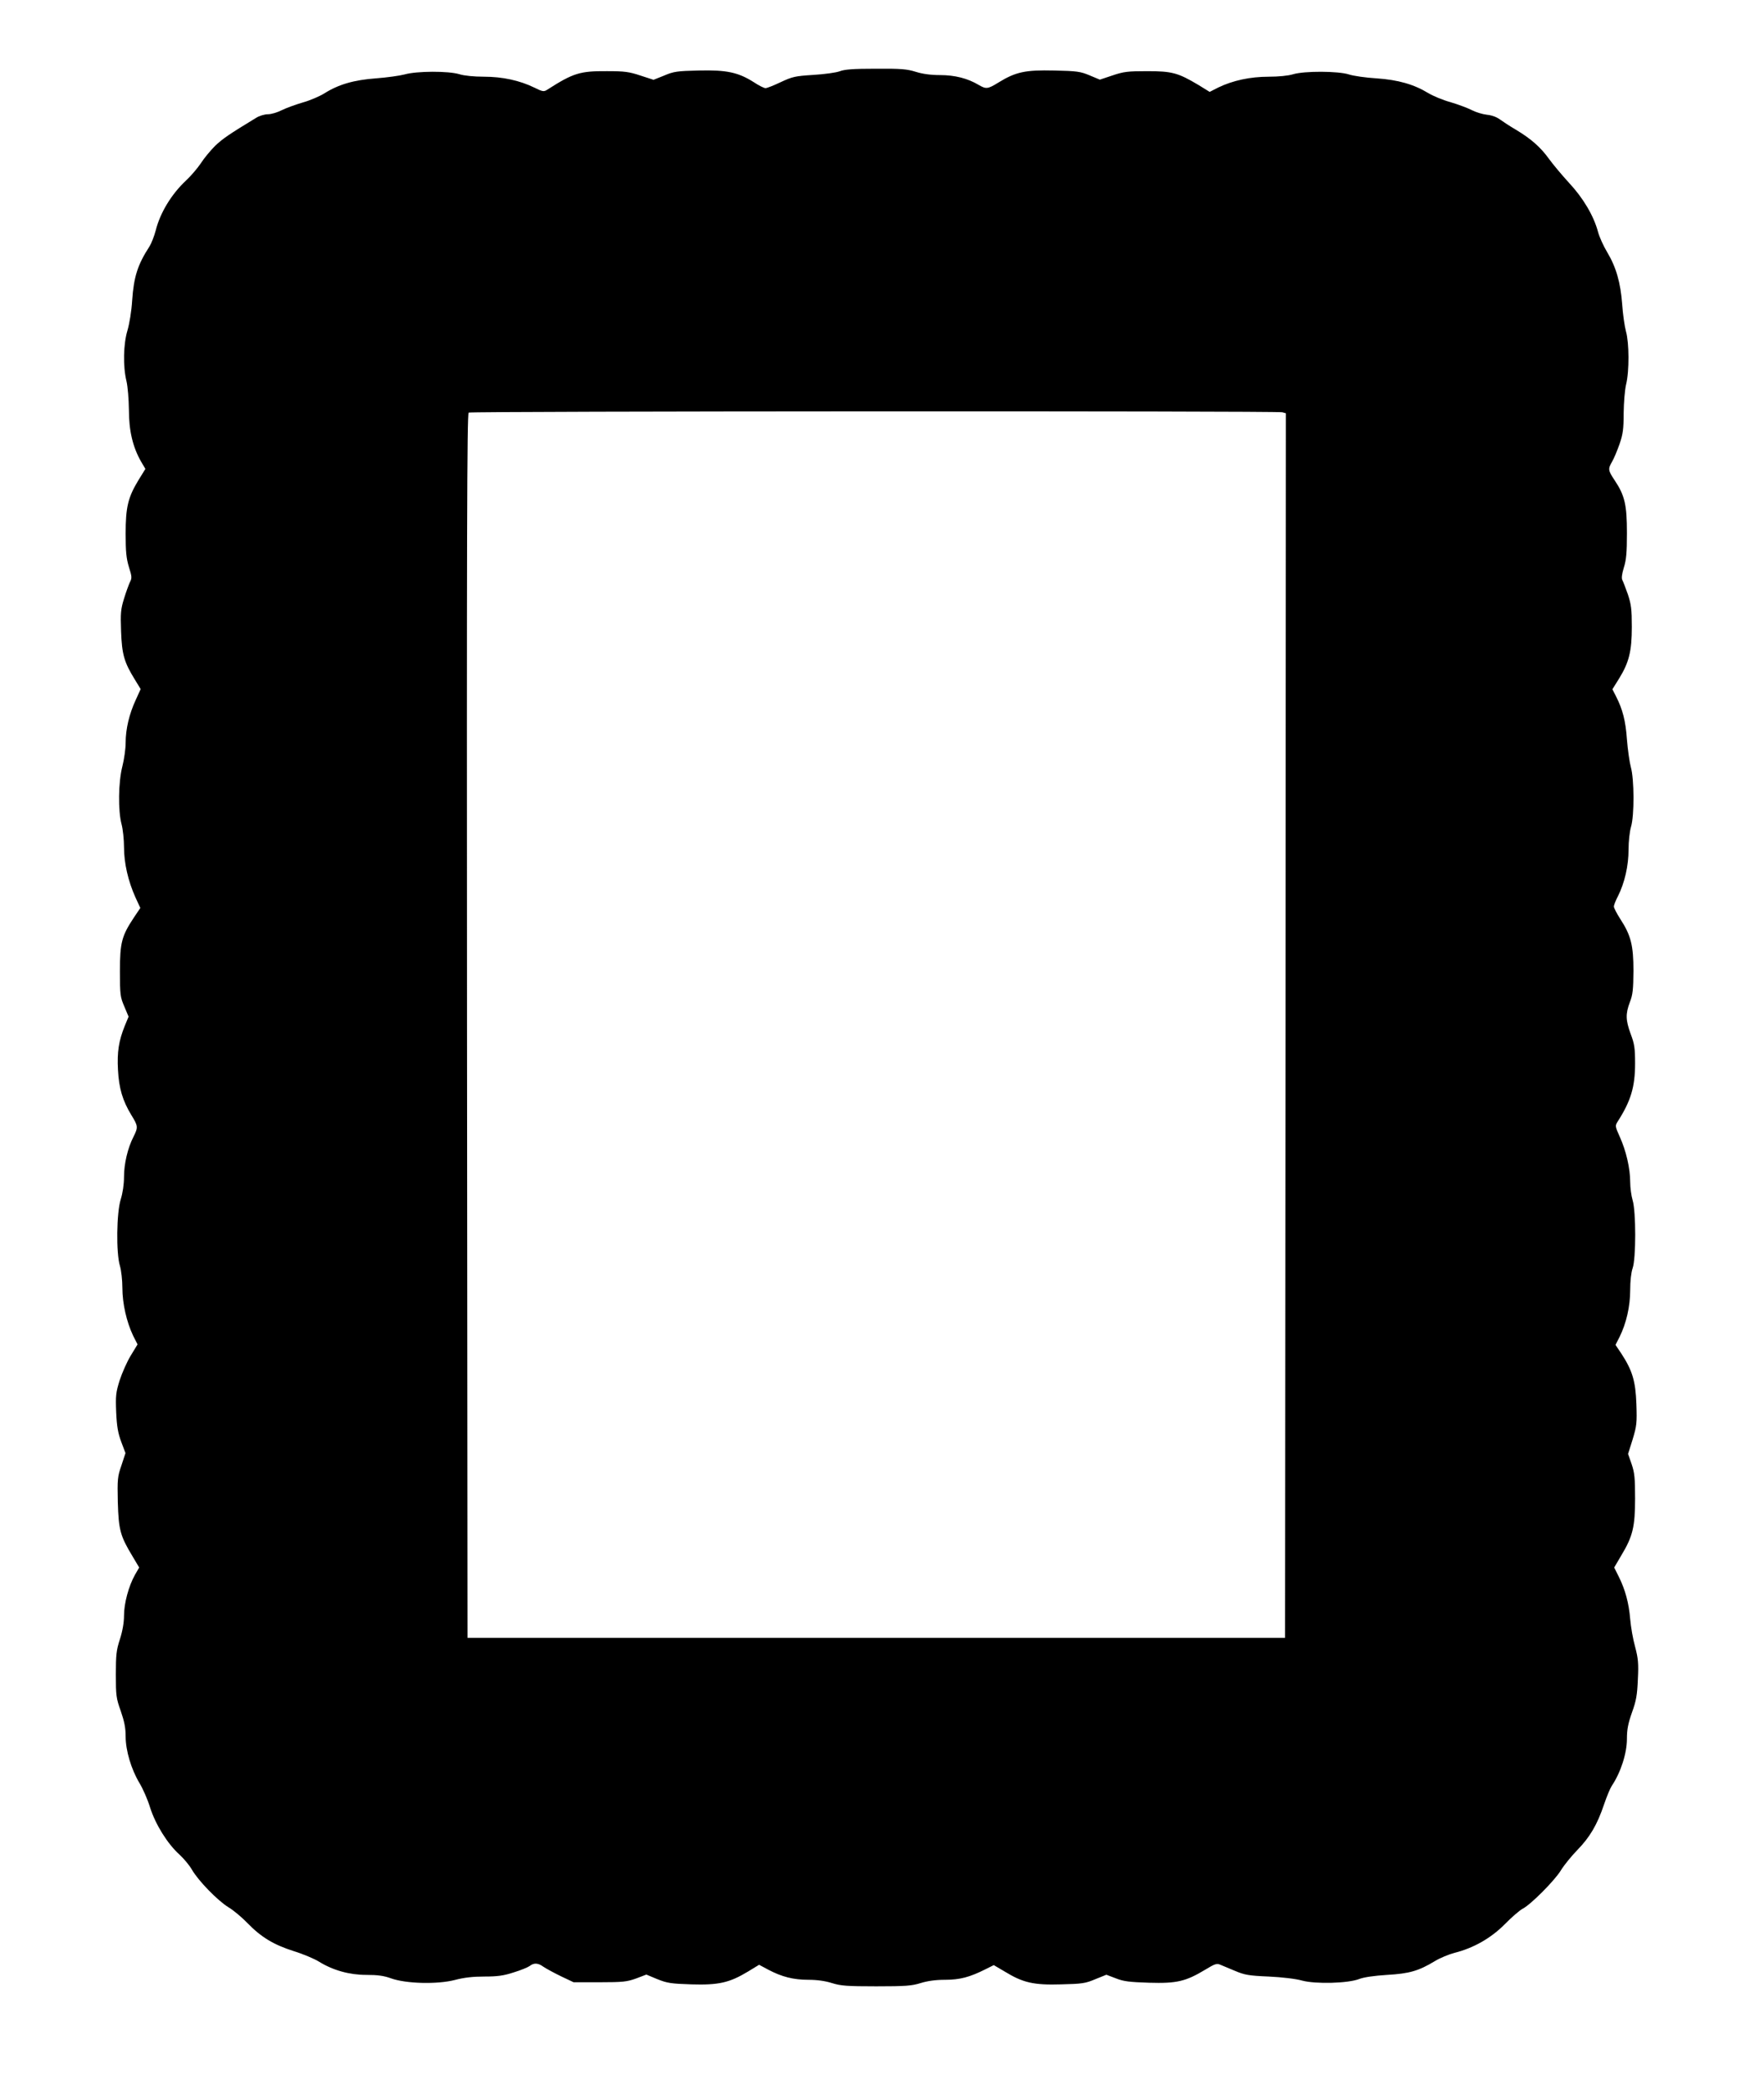
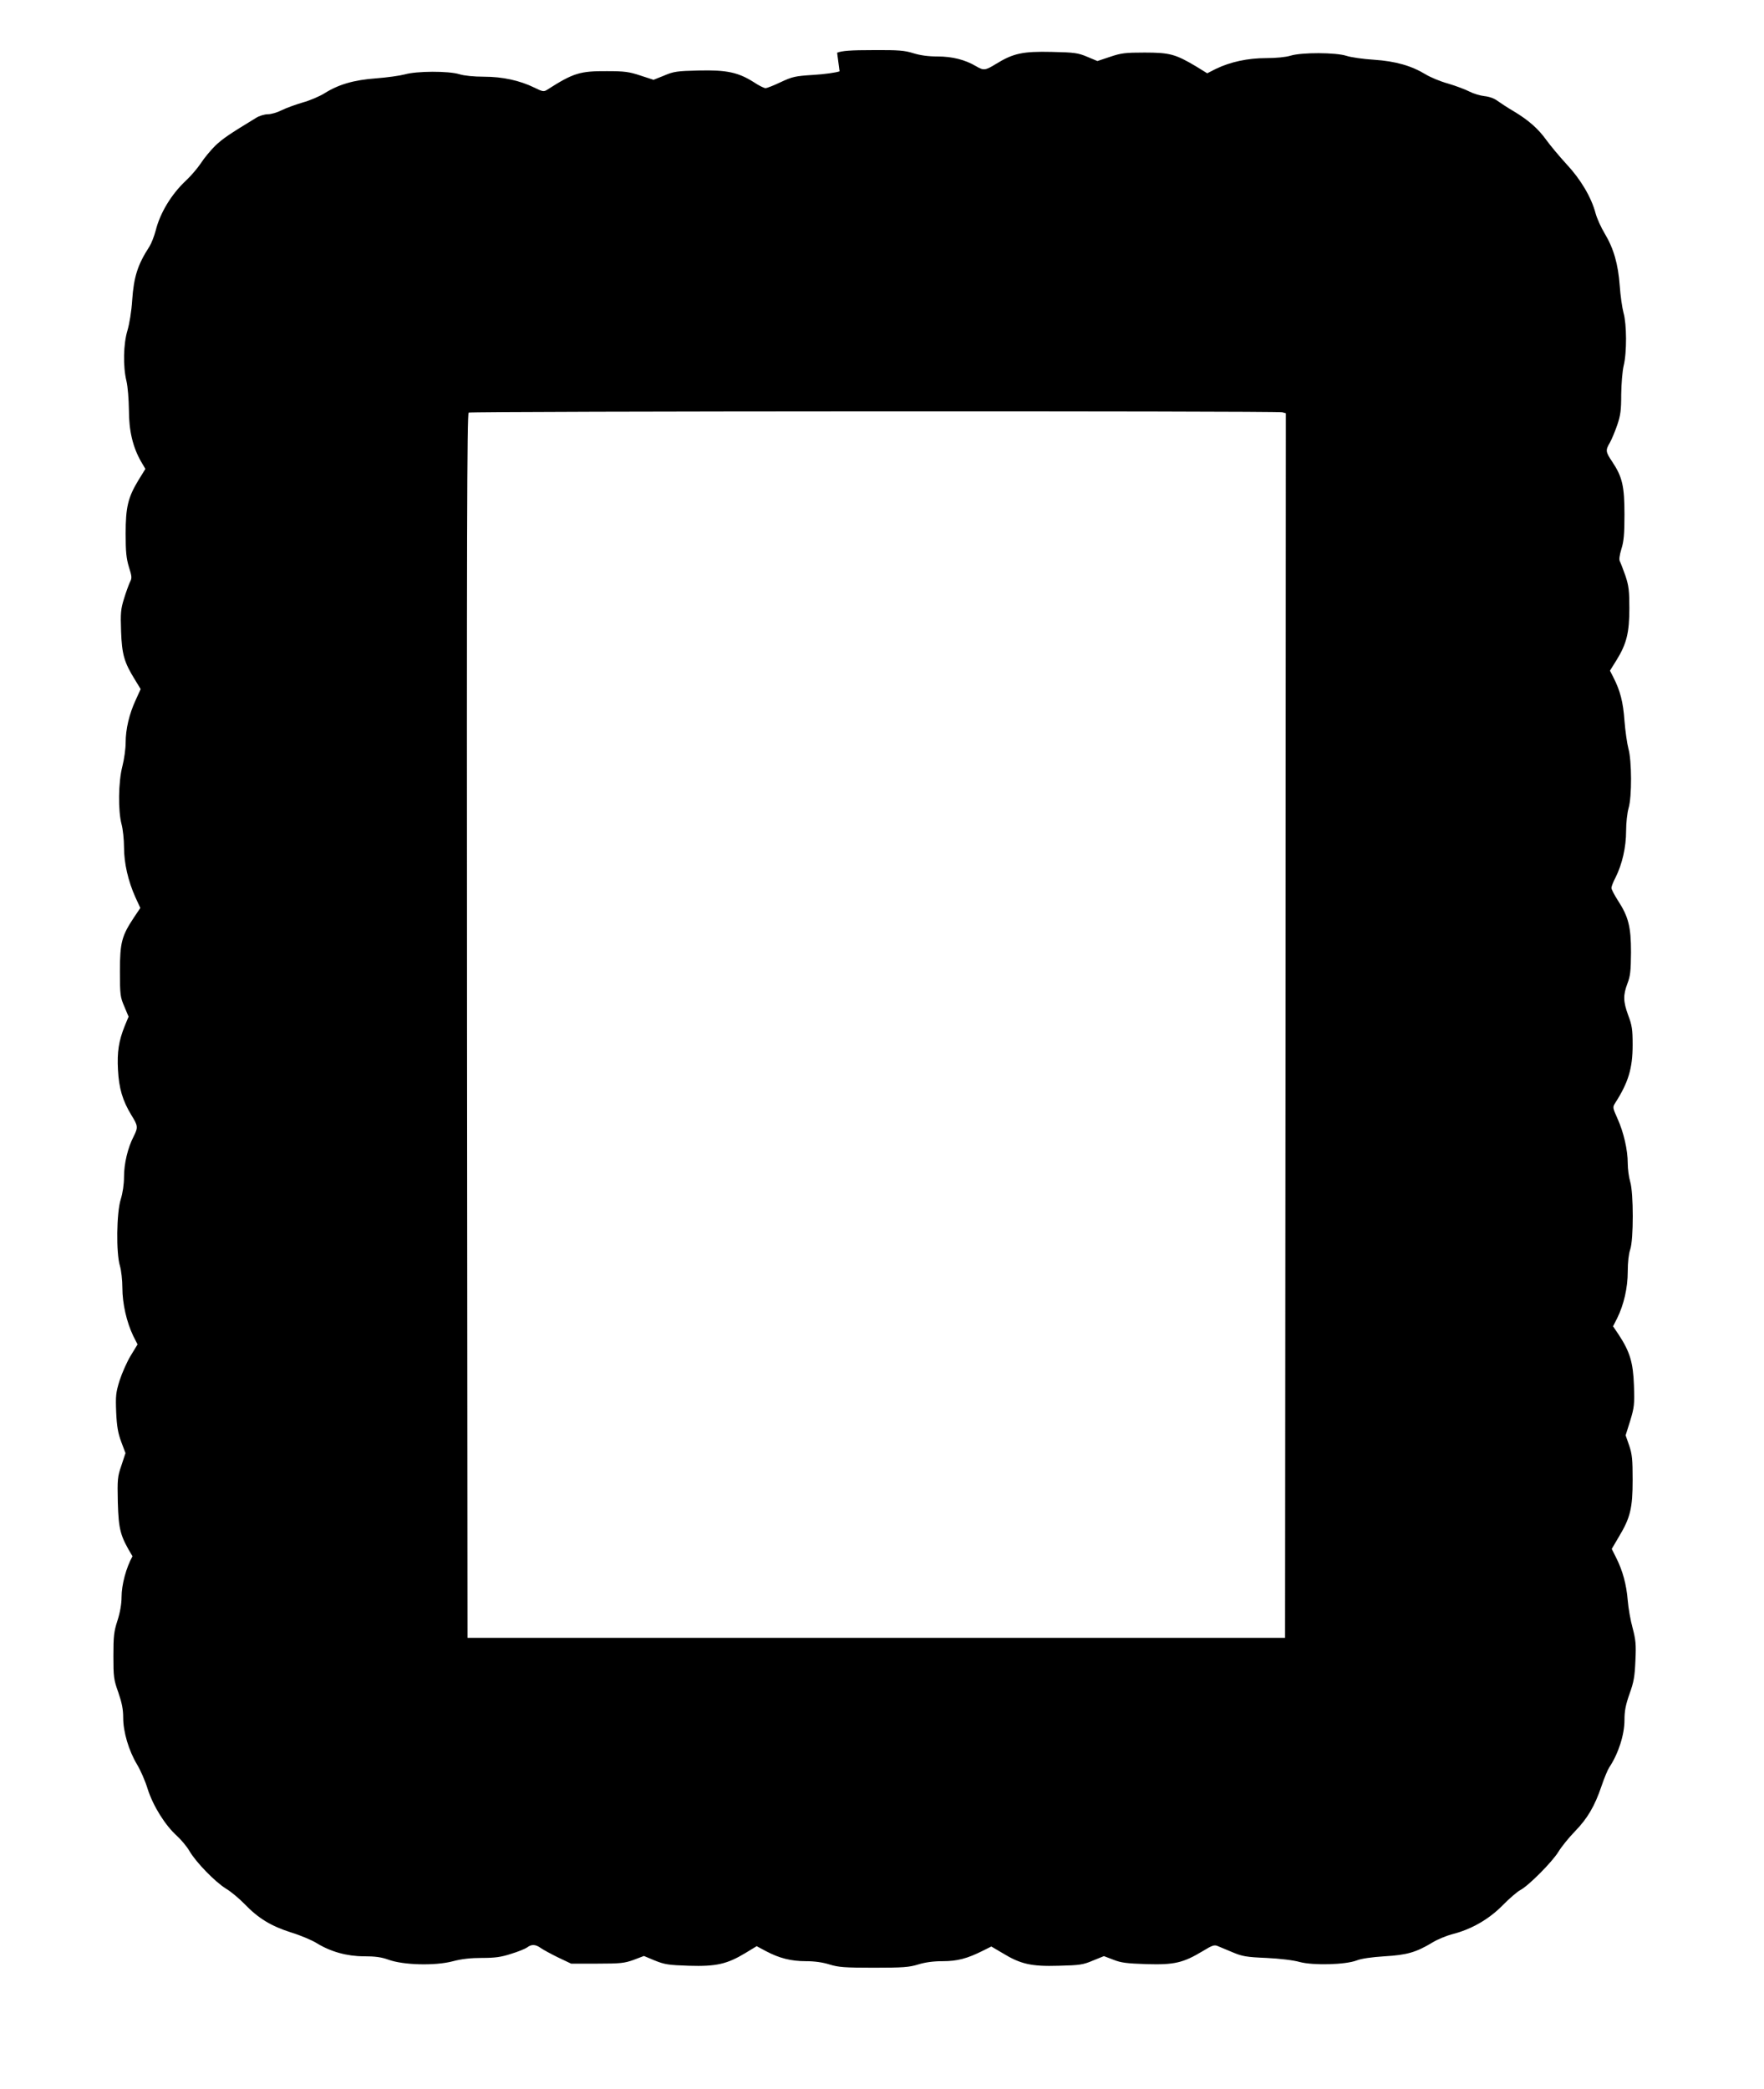
<svg xmlns="http://www.w3.org/2000/svg" version="1.0" width="1081pt" height="1280pt" viewBox="0 0 1081 1280" preserveAspectRatio="xMidYMid meet">
  <g transform="translate(0,1280) scale(0.1,-0.1)" fill="#000000" stroke="none">
-     <path d="M5145 12363 c-22 -8 -94 -18 -161 -22 -112 -7 -128 -11 -199 -44 -42 -20 -84 -37 -94 -37 -9 0 -41 16 -71 36 -96 61 -167 76 -337 72 -133 -3 -155 -6 -213 -31 l-65 -26 -80 26 c-69 23 -97 27 -205 27 -166 1 -206 -11 -367 -114 -20 -13 -28 -12 -78 13 -90 44 -196 67 -309 67 -61 0 -121 6 -150 15 -67 21 -264 20 -336 -1 -30 -8 -109 -19 -175 -24 -136 -10 -230 -37 -317 -92 -29 -18 -89 -44 -133 -56 -44 -13 -102 -34 -128 -47 -27 -14 -65 -25 -85 -25 -21 0 -54 -10 -74 -23 -163 -99 -204 -127 -250 -171 -28 -28 -68 -76 -87 -106 -20 -30 -60 -77 -90 -105 -90 -84 -160 -199 -187 -308 -9 -34 -26 -78 -38 -97 -72 -111 -96 -185 -106 -330 -4 -67 -17 -144 -29 -185 -25 -83 -28 -220 -6 -310 8 -34 14 -110 15 -177 0 -128 24 -228 75 -317 l26 -44 -42 -68 c-65 -107 -79 -167 -79 -329 0 -110 4 -151 20 -204 19 -59 19 -69 6 -93 -7 -16 -24 -61 -36 -101 -20 -64 -22 -89 -18 -200 5 -141 19 -190 84 -295 l36 -59 -30 -66 c-40 -86 -62 -179 -62 -263 0 -36 -9 -101 -20 -144 -25 -96 -27 -273 -5 -355 8 -30 15 -94 15 -141 0 -97 25 -207 70 -307 l30 -65 -39 -58 c-75 -113 -86 -154 -86 -329 0 -145 2 -159 27 -217 l26 -62 -24 -58 c-36 -90 -47 -158 -41 -268 6 -113 28 -188 82 -277 41 -66 42 -75 14 -131 -36 -69 -59 -167 -59 -247 0 -47 -8 -99 -20 -138 -26 -82 -29 -330 -5 -408 8 -27 15 -88 15 -135 0 -96 26 -209 66 -293 l27 -53 -42 -69 c-23 -38 -53 -106 -68 -152 -23 -74 -25 -94 -21 -195 4 -87 11 -127 31 -181 l26 -69 -25 -76 c-24 -69 -25 -85 -22 -225 5 -170 15 -207 90 -331 l41 -69 -26 -45 c-39 -70 -67 -175 -67 -250 0 -42 -9 -94 -25 -144 -22 -67 -25 -96 -25 -217 0 -128 2 -145 30 -223 22 -64 30 -103 30 -156 0 -86 34 -201 85 -286 20 -33 50 -100 65 -150 34 -106 108 -223 179 -287 26 -24 61 -65 77 -93 40 -69 156 -188 223 -230 31 -18 83 -62 116 -96 85 -88 162 -134 284 -173 59 -18 129 -48 156 -65 86 -53 186 -81 290 -81 69 0 107 -5 151 -21 91 -33 284 -38 392 -10 56 15 112 21 181 21 79 0 117 5 178 25 43 13 87 31 98 39 27 21 52 20 85 -4 16 -11 64 -37 107 -58 l78 -37 160 0 c143 0 167 3 223 23 l63 24 67 -28 c60 -24 83 -28 209 -32 167 -5 233 10 346 78 l69 42 56 -30 c83 -44 155 -62 246 -62 53 0 103 -7 144 -20 55 -17 92 -20 272 -20 180 0 217 3 272 20 42 13 91 20 149 20 91 0 151 16 247 64 l52 26 68 -40 c111 -68 177 -83 344 -78 129 3 150 6 211 32 l67 27 58 -22 c47 -19 83 -23 204 -27 170 -5 224 8 344 80 59 36 71 40 93 30 14 -6 55 -23 91 -38 57 -24 83 -29 205 -34 83 -4 167 -14 205 -25 83 -22 281 -17 350 10 28 11 91 20 170 25 137 8 193 24 294 85 31 19 85 41 119 50 116 29 224 90 309 176 42 43 91 85 110 95 50 26 195 172 233 234 18 30 64 87 101 125 77 79 122 155 164 280 16 47 37 98 47 113 55 82 93 199 93 289 0 56 7 93 31 161 26 72 32 106 36 203 5 98 2 128 -17 200 -13 46 -26 122 -30 169 -8 99 -31 182 -70 260 l-28 56 44 75 c70 116 84 175 84 348 0 124 -3 157 -21 210 l-22 63 28 89 c25 83 27 100 23 217 -5 141 -25 206 -93 310 l-35 52 25 49 c41 83 65 186 65 287 0 56 6 108 15 134 21 59 21 347 0 416 -8 27 -15 77 -15 112 0 83 -25 191 -63 275 -30 67 -30 69 -14 95 81 126 107 213 107 356 0 94 -4 121 -27 181 -31 85 -32 123 -5 195 18 46 21 77 22 191 0 156 -15 218 -81 319 -21 33 -39 67 -39 76 0 8 11 37 25 63 41 82 65 186 65 286 0 51 7 111 15 139 21 69 20 293 -1 366 -8 30 -19 107 -24 170 -8 114 -26 184 -68 266 l-21 41 40 64 c62 100 79 169 79 318 0 109 -4 138 -24 199 -14 39 -29 79 -34 88 -6 11 -3 36 9 76 15 47 19 92 19 212 0 173 -13 230 -75 323 -41 61 -42 70 -15 116 11 19 31 67 45 107 21 61 25 93 25 189 1 66 7 142 15 176 20 81 19 256 -1 325 -8 30 -19 105 -23 165 -10 134 -37 228 -92 320 -23 38 -48 94 -56 124 -26 98 -91 208 -178 301 -44 48 -99 114 -123 147 -50 70 -110 123 -202 178 -36 21 -80 50 -98 63 -20 15 -50 26 -80 29 -26 3 -67 15 -92 28 -25 13 -84 35 -131 49 -48 13 -109 39 -137 56 -87 53 -184 81 -317 90 -66 4 -142 15 -169 24 -65 21 -273 22 -342 1 -29 -9 -89 -15 -150 -15 -112 0 -219 -23 -308 -66 l-53 -27 -68 42 c-126 75 -162 85 -315 85 -119 0 -144 -3 -212 -26 l-78 -26 -62 26 c-57 24 -78 27 -218 30 -176 4 -235 -8 -342 -74 -65 -40 -75 -41 -121 -14 -67 40 -146 60 -236 60 -58 0 -107 7 -149 20 -54 17 -91 20 -245 19 -139 0 -192 -4 -222 -16z m2713 -2089 l22 -6 -2 -3752 -3 -3751 -2505 0 -2505 0 -3 3749 c-2 2993 0 3751 10 3758 15 9 4951 11 4986 2z" />
+     <path d="M5145 12363 c-22 -8 -94 -18 -161 -22 -112 -7 -128 -11 -199 -44 -42 -20 -84 -37 -94 -37 -9 0 -41 16 -71 36 -96 61 -167 76 -337 72 -133 -3 -155 -6 -213 -31 l-65 -26 -80 26 c-69 23 -97 27 -205 27 -166 1 -206 -11 -367 -114 -20 -13 -28 -12 -78 13 -90 44 -196 67 -309 67 -61 0 -121 6 -150 15 -67 21 -264 20 -336 -1 -30 -8 -109 -19 -175 -24 -136 -10 -230 -37 -317 -92 -29 -18 -89 -44 -133 -56 -44 -13 -102 -34 -128 -47 -27 -14 -65 -25 -85 -25 -21 0 -54 -10 -74 -23 -163 -99 -204 -127 -250 -171 -28 -28 -68 -76 -87 -106 -20 -30 -60 -77 -90 -105 -90 -84 -160 -199 -187 -308 -9 -34 -26 -78 -38 -97 -72 -111 -96 -185 -106 -330 -4 -67 -17 -144 -29 -185 -25 -83 -28 -220 -6 -310 8 -34 14 -110 15 -177 0 -128 24 -228 75 -317 l26 -44 -42 -68 c-65 -107 -79 -167 -79 -329 0 -110 4 -151 20 -204 19 -59 19 -69 6 -93 -7 -16 -24 -61 -36 -101 -20 -64 -22 -89 -18 -200 5 -141 19 -190 84 -295 l36 -59 -30 -66 c-40 -86 -62 -179 -62 -263 0 -36 -9 -101 -20 -144 -25 -96 -27 -273 -5 -355 8 -30 15 -94 15 -141 0 -97 25 -207 70 -307 l30 -65 -39 -58 c-75 -113 -86 -154 -86 -329 0 -145 2 -159 27 -217 l26 -62 -24 -58 c-36 -90 -47 -158 -41 -268 6 -113 28 -188 82 -277 41 -66 42 -75 14 -131 -36 -69 -59 -167 -59 -247 0 -47 -8 -99 -20 -138 -26 -82 -29 -330 -5 -408 8 -27 15 -88 15 -135 0 -96 26 -209 66 -293 l27 -53 -42 -69 c-23 -38 -53 -106 -68 -152 -23 -74 -25 -94 -21 -195 4 -87 11 -127 31 -181 l26 -69 -25 -76 c-24 -69 -25 -85 -22 -225 5 -170 15 -207 90 -331 c-39 -70 -67 -175 -67 -250 0 -42 -9 -94 -25 -144 -22 -67 -25 -96 -25 -217 0 -128 2 -145 30 -223 22 -64 30 -103 30 -156 0 -86 34 -201 85 -286 20 -33 50 -100 65 -150 34 -106 108 -223 179 -287 26 -24 61 -65 77 -93 40 -69 156 -188 223 -230 31 -18 83 -62 116 -96 85 -88 162 -134 284 -173 59 -18 129 -48 156 -65 86 -53 186 -81 290 -81 69 0 107 -5 151 -21 91 -33 284 -38 392 -10 56 15 112 21 181 21 79 0 117 5 178 25 43 13 87 31 98 39 27 21 52 20 85 -4 16 -11 64 -37 107 -58 l78 -37 160 0 c143 0 167 3 223 23 l63 24 67 -28 c60 -24 83 -28 209 -32 167 -5 233 10 346 78 l69 42 56 -30 c83 -44 155 -62 246 -62 53 0 103 -7 144 -20 55 -17 92 -20 272 -20 180 0 217 3 272 20 42 13 91 20 149 20 91 0 151 16 247 64 l52 26 68 -40 c111 -68 177 -83 344 -78 129 3 150 6 211 32 l67 27 58 -22 c47 -19 83 -23 204 -27 170 -5 224 8 344 80 59 36 71 40 93 30 14 -6 55 -23 91 -38 57 -24 83 -29 205 -34 83 -4 167 -14 205 -25 83 -22 281 -17 350 10 28 11 91 20 170 25 137 8 193 24 294 85 31 19 85 41 119 50 116 29 224 90 309 176 42 43 91 85 110 95 50 26 195 172 233 234 18 30 64 87 101 125 77 79 122 155 164 280 16 47 37 98 47 113 55 82 93 199 93 289 0 56 7 93 31 161 26 72 32 106 36 203 5 98 2 128 -17 200 -13 46 -26 122 -30 169 -8 99 -31 182 -70 260 l-28 56 44 75 c70 116 84 175 84 348 0 124 -3 157 -21 210 l-22 63 28 89 c25 83 27 100 23 217 -5 141 -25 206 -93 310 l-35 52 25 49 c41 83 65 186 65 287 0 56 6 108 15 134 21 59 21 347 0 416 -8 27 -15 77 -15 112 0 83 -25 191 -63 275 -30 67 -30 69 -14 95 81 126 107 213 107 356 0 94 -4 121 -27 181 -31 85 -32 123 -5 195 18 46 21 77 22 191 0 156 -15 218 -81 319 -21 33 -39 67 -39 76 0 8 11 37 25 63 41 82 65 186 65 286 0 51 7 111 15 139 21 69 20 293 -1 366 -8 30 -19 107 -24 170 -8 114 -26 184 -68 266 l-21 41 40 64 c62 100 79 169 79 318 0 109 -4 138 -24 199 -14 39 -29 79 -34 88 -6 11 -3 36 9 76 15 47 19 92 19 212 0 173 -13 230 -75 323 -41 61 -42 70 -15 116 11 19 31 67 45 107 21 61 25 93 25 189 1 66 7 142 15 176 20 81 19 256 -1 325 -8 30 -19 105 -23 165 -10 134 -37 228 -92 320 -23 38 -48 94 -56 124 -26 98 -91 208 -178 301 -44 48 -99 114 -123 147 -50 70 -110 123 -202 178 -36 21 -80 50 -98 63 -20 15 -50 26 -80 29 -26 3 -67 15 -92 28 -25 13 -84 35 -131 49 -48 13 -109 39 -137 56 -87 53 -184 81 -317 90 -66 4 -142 15 -169 24 -65 21 -273 22 -342 1 -29 -9 -89 -15 -150 -15 -112 0 -219 -23 -308 -66 l-53 -27 -68 42 c-126 75 -162 85 -315 85 -119 0 -144 -3 -212 -26 l-78 -26 -62 26 c-57 24 -78 27 -218 30 -176 4 -235 -8 -342 -74 -65 -40 -75 -41 -121 -14 -67 40 -146 60 -236 60 -58 0 -107 7 -149 20 -54 17 -91 20 -245 19 -139 0 -192 -4 -222 -16z m2713 -2089 l22 -6 -2 -3752 -3 -3751 -2505 0 -2505 0 -3 3749 c-2 2993 0 3751 10 3758 15 9 4951 11 4986 2z" />
  </g>
</svg>